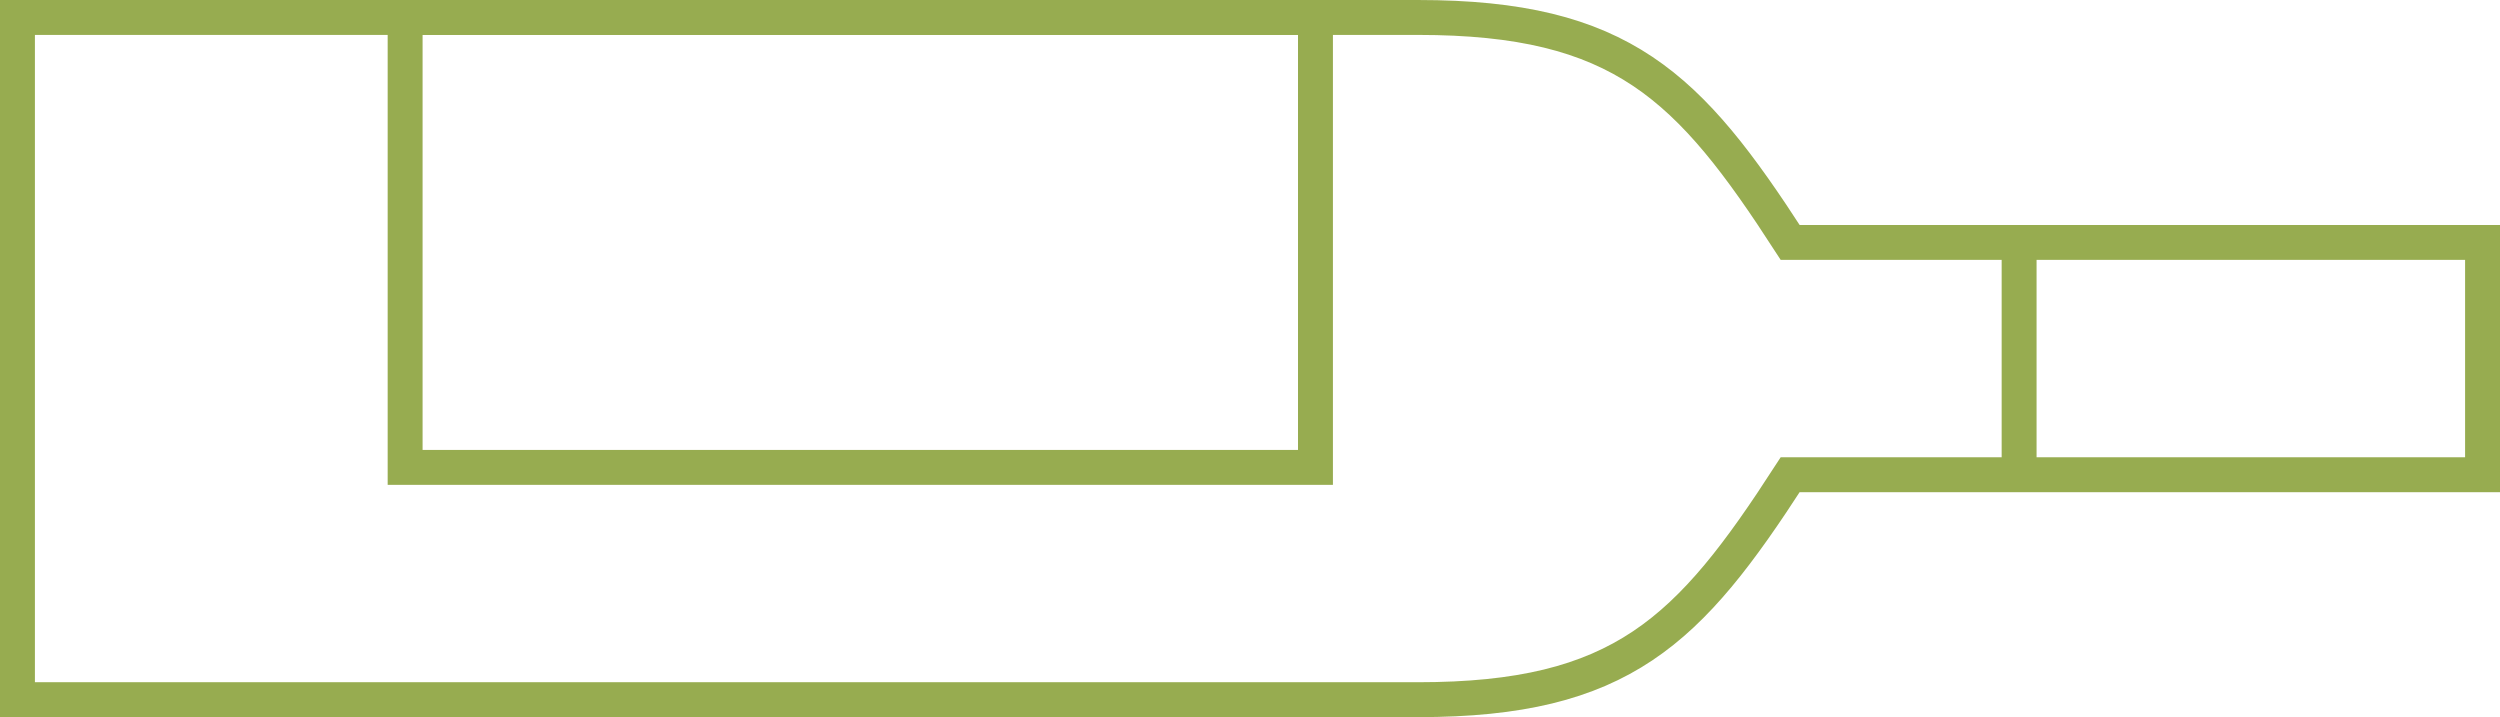
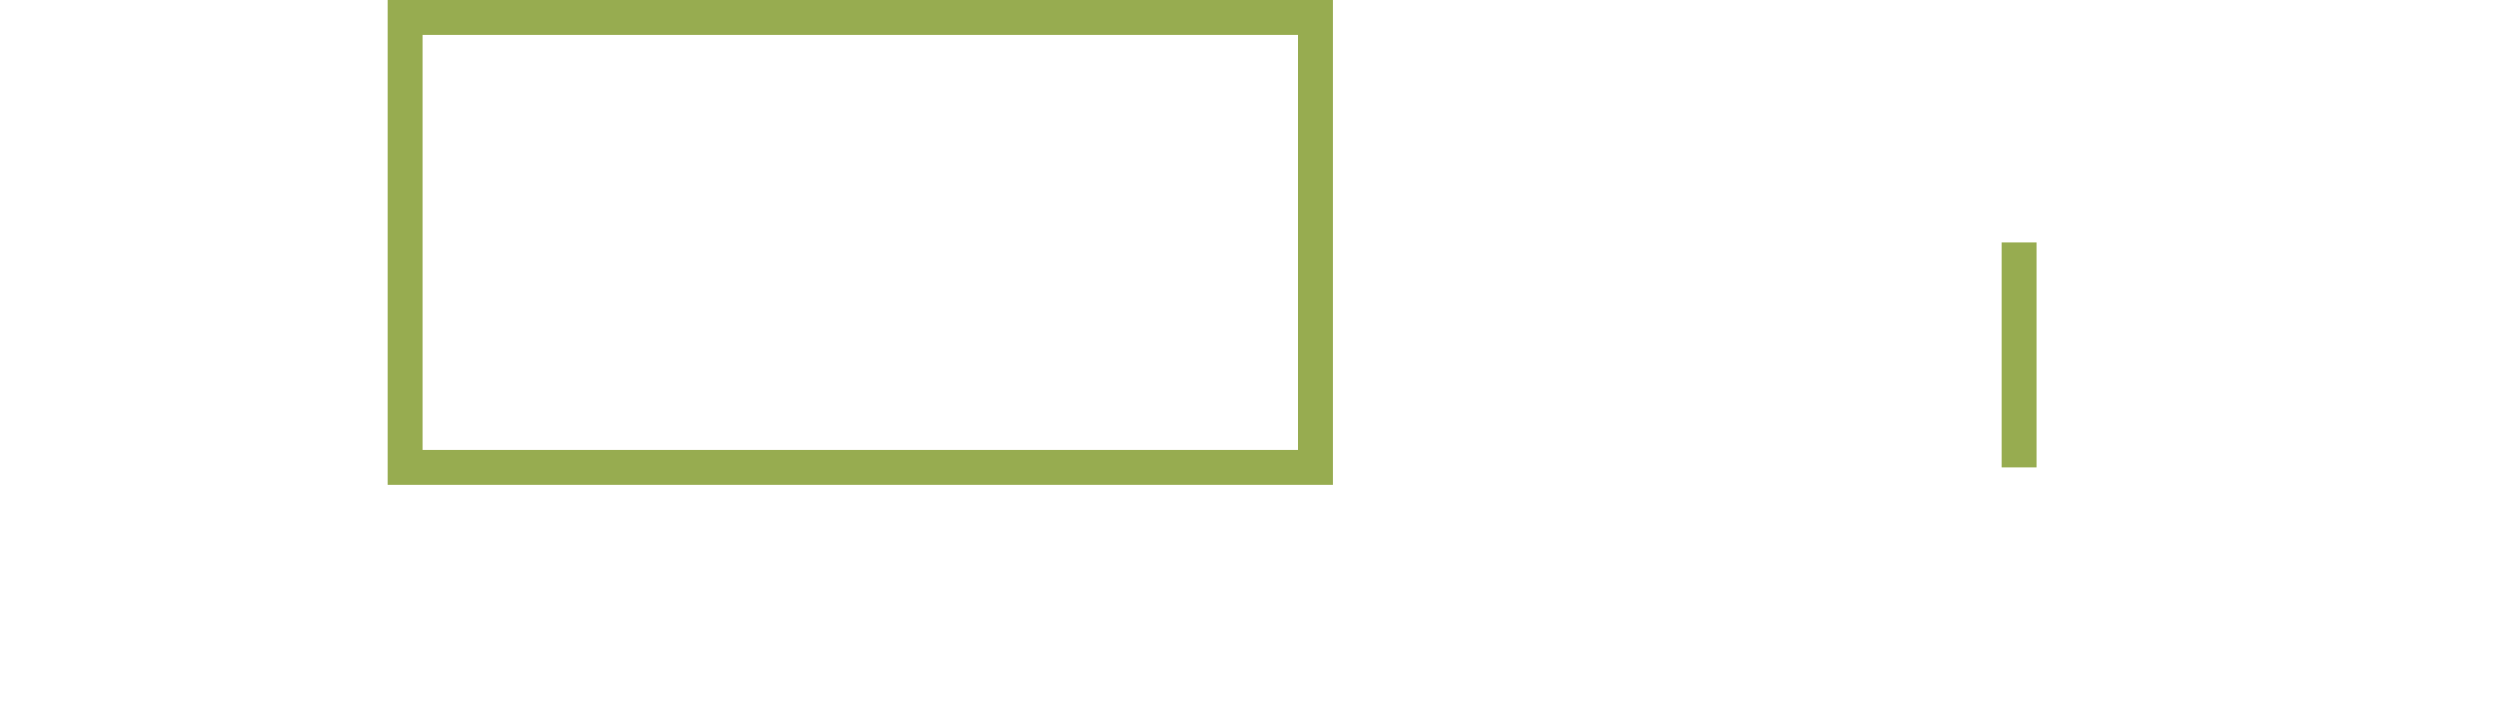
<svg xmlns="http://www.w3.org/2000/svg" id="Capa_2" data-name="Capa 2" viewBox="0 0 214.81 61.62">
  <defs>
    <style>
      .cls-1 {
        fill: none;
        stroke: #97ac50;
        stroke-miterlimit: 10;
        stroke-width: 3px;
      }
    </style>
  </defs>
  <g id="Capa_1-2" data-name="Capa 1">
    <g>
-       <path class="cls-1" d="M153.82,40.79h59.49v-19.96h-59.49c-8.68-13.43-14.46-19.33-31.98-19.33H1.5v58.62h120.34c17.52,0,23.3-5.9,31.98-19.33Z" />
      <rect class="cls-1" x="34.81" y="1.5" width="78.22" height="38.66" />
      <line class="cls-1" x1="173.49" y1="20.83" x2="173.49" y2="40.16" />
    </g>
  </g>
</svg>